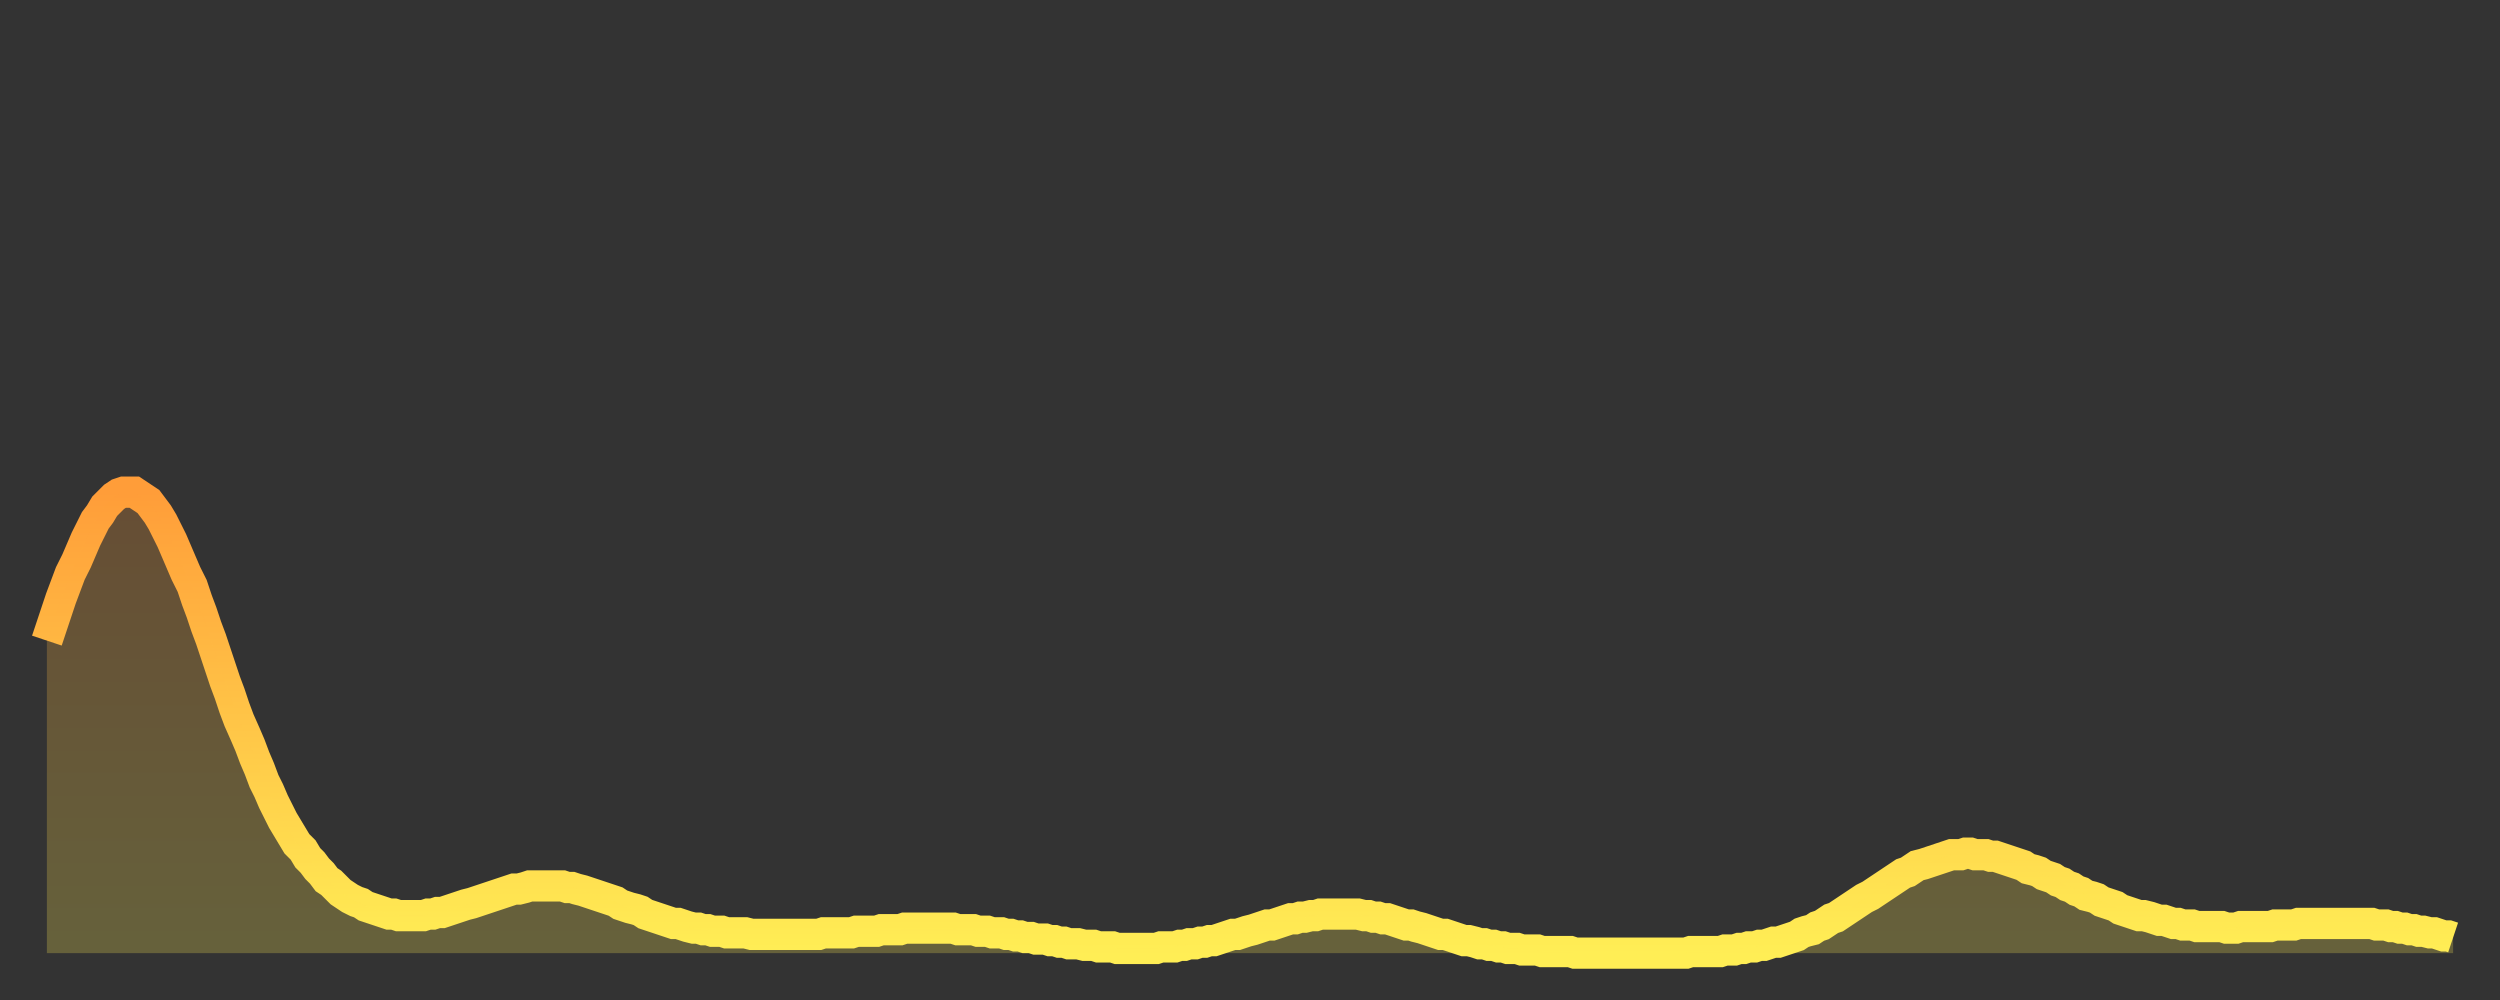
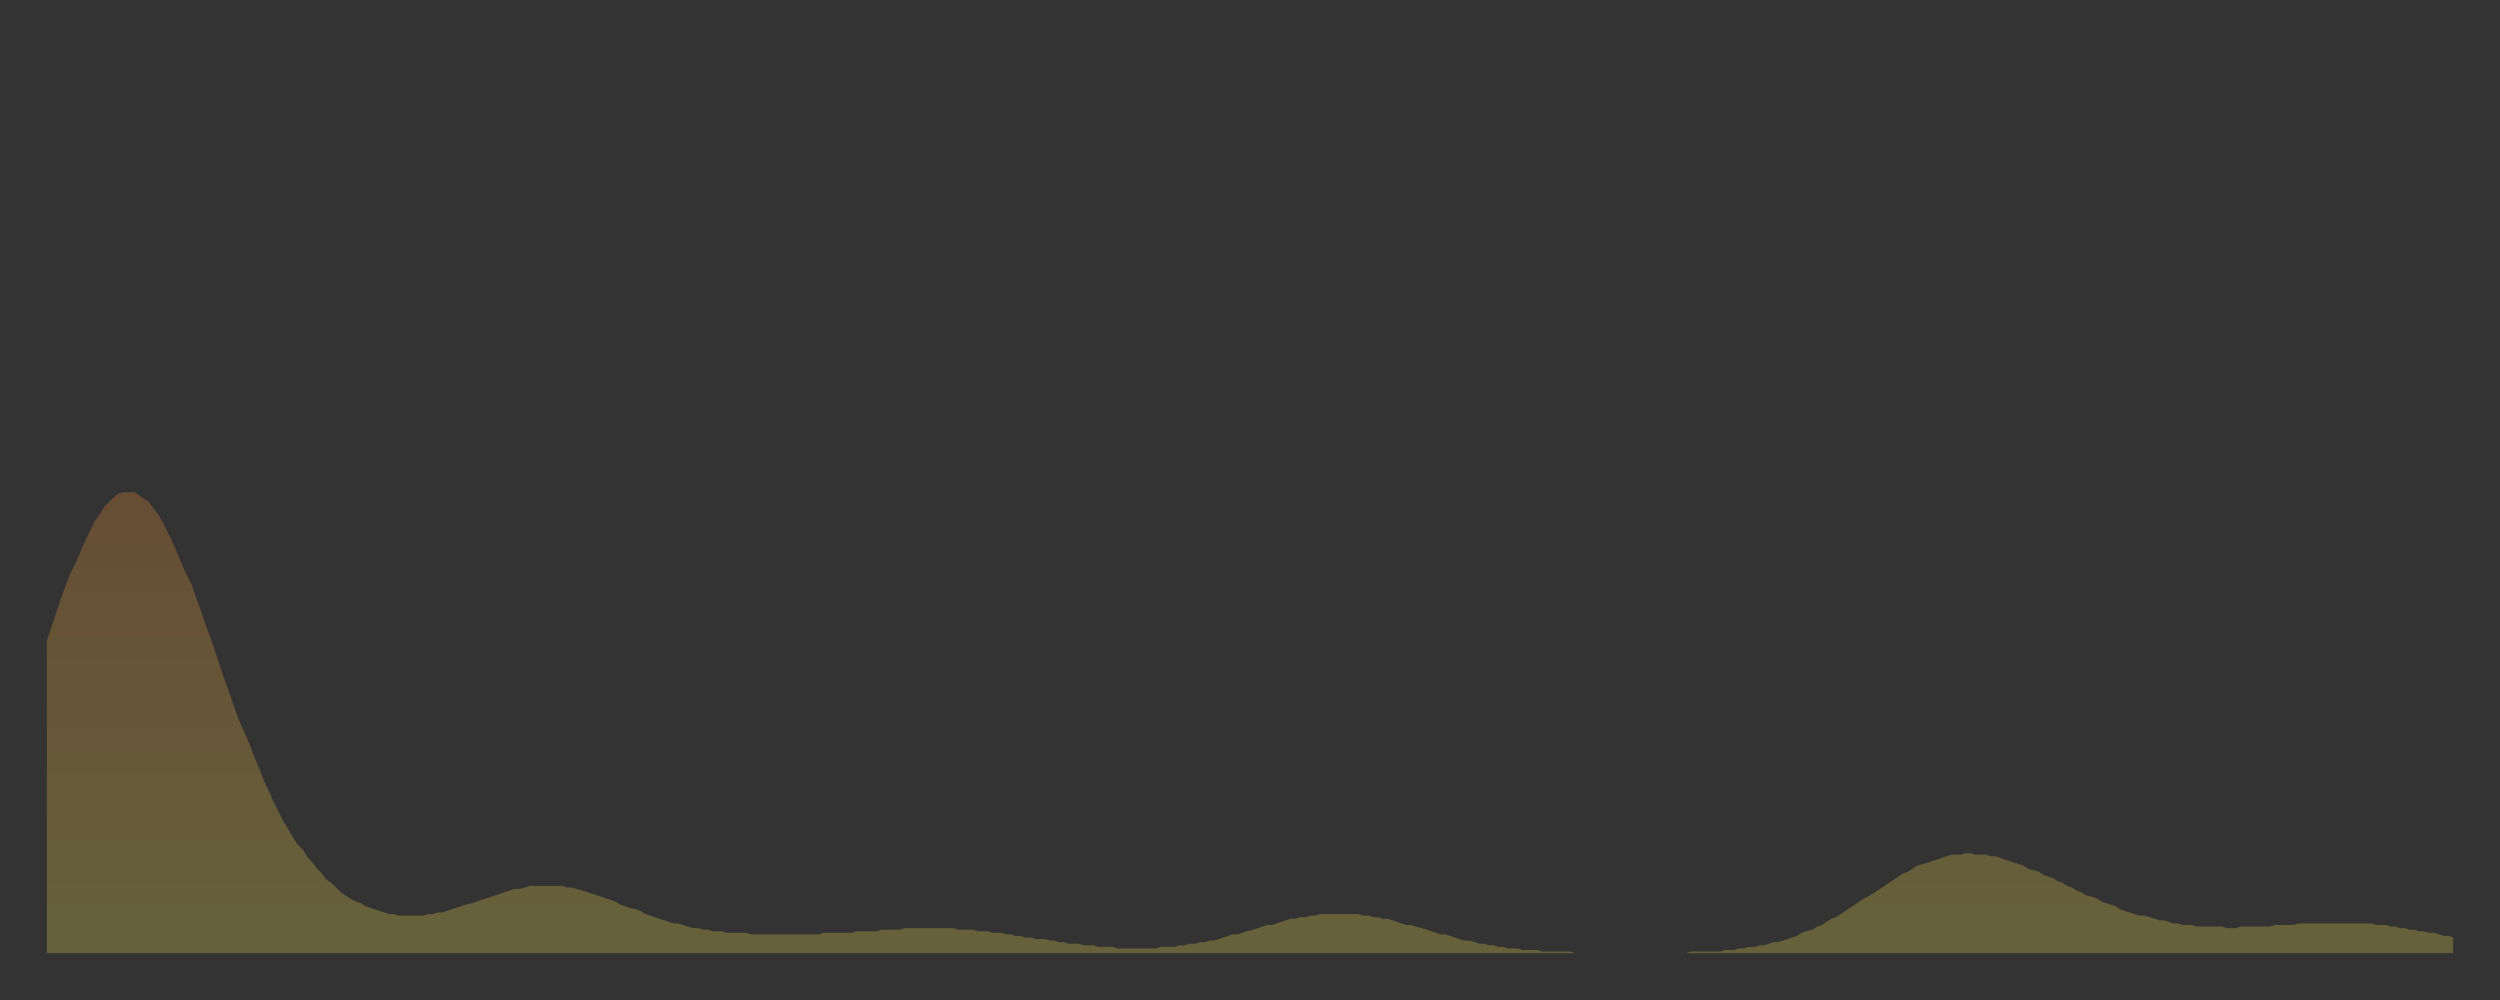
<svg xmlns="http://www.w3.org/2000/svg" baseProfile="full" height="64" version="1.1" width="160">
  <rect width="100%" height="100%" fill="#333333" stroke="none" />
  <defs>
    <linearGradient id="id91720" x1="0" x2="0" y1="0" y2="1">
      <stop offset="0%" stop-color="#ff9d39" />
      <stop offset="50%" stop-color="#ffc547" />
      <stop offset="100%" stop-color="#ffee55" />
    </linearGradient>
  </defs>
  <g transform="translate(3,3)">
    <g>
-       <path d="M 0.0 38.0 0.3 37.1 0.6 36.2 0.9 35.3 1.2 34.5 1.5 33.7 1.9 32.9 2.2 32.2 2.5 31.5 2.8 30.9 3.1 30.3 3.4 29.9 3.7 29.4 4.0 29.1 4.3 28.8 4.6 28.6 4.9 28.5 5.2 28.5 5.6 28.5 5.9 28.7 6.2 28.9 6.5 29.1 6.8 29.5 7.1 29.9 7.4 30.4 7.7 31.0 8.0 31.6 8.3 32.3 8.6 33.0 8.9 33.7 9.3 34.5 9.6 35.4 9.9 36.2 10.2 37.1 10.5 37.9 10.8 38.8 11.1 39.7 11.4 40.6 11.7 41.4 12.0 42.3 12.3 43.1 12.7 44.0 13.0 44.7 13.3 45.5 13.6 46.2 13.9 47.0 14.2 47.6 14.5 48.3 14.8 48.9 15.1 49.5 15.4 50.0 15.7 50.5 16.0 51.0 16.4 51.4 16.7 51.9 17.0 52.2 17.3 52.6 17.6 52.9 17.9 53.3 18.2 53.5 18.5 53.8 18.8 54.1 19.1 54.3 19.4 54.5 19.8 54.7 20.1 54.8 20.4 55.0 20.7 55.1 21.0 55.2 21.3 55.3 21.6 55.4 21.9 55.5 22.2 55.5 22.5 55.6 22.8 55.6 23.1 55.6 23.5 55.6 23.8 55.6 24.1 55.6 24.4 55.5 24.7 55.5 25.0 55.4 25.3 55.4 25.6 55.3 25.9 55.2 26.2 55.1 26.5 55.0 26.8 54.9 27.2 54.8 27.5 54.7 27.8 54.6 28.1 54.5 28.4 54.4 28.7 54.3 29.0 54.2 29.3 54.1 29.6 54.0 29.9 53.9 30.2 53.9 30.6 53.8 30.9 53.7 31.2 53.7 31.5 53.7 31.8 53.7 32.1 53.7 32.4 53.7 32.7 53.7 33.0 53.7 33.3 53.8 33.6 53.8 33.9 53.9 34.3 54.0 34.6 54.1 34.9 54.2 35.2 54.3 35.5 54.4 35.8 54.5 36.1 54.6 36.4 54.7 36.7 54.9 37.0 55.0 37.3 55.1 37.7 55.2 38.0 55.3 38.3 55.5 38.6 55.6 38.9 55.7 39.2 55.8 39.5 55.9 39.8 56.0 40.1 56.1 40.4 56.1 40.7 56.2 41.0 56.3 41.4 56.4 41.7 56.4 42.0 56.5 42.3 56.5 42.6 56.6 42.9 56.6 43.2 56.6 43.5 56.7 43.8 56.7 44.1 56.7 44.4 56.7 44.7 56.7 45.1 56.8 45.4 56.8 45.7 56.8 46.0 56.8 46.3 56.8 46.6 56.8 46.9 56.8 47.2 56.8 47.5 56.8 47.8 56.8 48.1 56.8 48.5 56.8 48.8 56.8 49.1 56.8 49.4 56.8 49.7 56.7 50.0 56.7 50.3 56.7 50.6 56.7 50.9 56.7 51.2 56.7 51.5 56.7 51.8 56.6 52.2 56.6 52.5 56.6 52.8 56.6 53.1 56.6 53.4 56.5 53.7 56.5 54.0 56.5 54.3 56.5 54.6 56.5 54.9 56.4 55.2 56.4 55.6 56.4 55.9 56.4 56.2 56.4 56.5 56.4 56.8 56.4 57.1 56.4 57.4 56.4 57.7 56.4 58.0 56.4 58.3 56.5 58.6 56.5 58.9 56.5 59.3 56.5 59.6 56.6 59.9 56.6 60.2 56.6 60.5 56.7 60.8 56.7 61.1 56.7 61.4 56.8 61.7 56.8 62.0 56.9 62.3 56.9 62.6 57.0 63.0 57.0 63.3 57.1 63.6 57.1 63.9 57.1 64.2 57.2 64.5 57.2 64.8 57.3 65.1 57.3 65.4 57.4 65.7 57.4 66.0 57.4 66.4 57.5 66.7 57.5 67.0 57.5 67.3 57.6 67.6 57.6 67.9 57.6 68.2 57.6 68.5 57.7 68.8 57.7 69.1 57.7 69.4 57.7 69.7 57.7 70.1 57.7 70.4 57.7 70.7 57.7 71.0 57.7 71.3 57.6 71.6 57.6 71.9 57.6 72.2 57.6 72.5 57.5 72.8 57.5 73.1 57.4 73.5 57.4 73.8 57.3 74.1 57.3 74.4 57.2 74.7 57.2 75.0 57.1 75.3 57.0 75.6 56.9 75.9 56.8 76.2 56.8 76.5 56.7 76.8 56.6 77.2 56.5 77.5 56.4 77.8 56.3 78.1 56.2 78.4 56.2 78.7 56.1 79.0 56.0 79.3 55.9 79.6 55.8 79.9 55.8 80.2 55.7 80.5 55.7 80.9 55.6 81.2 55.6 81.5 55.5 81.8 55.5 82.1 55.5 82.4 55.5 82.7 55.5 83.0 55.5 83.3 55.5 83.6 55.5 83.9 55.5 84.3 55.6 84.6 55.6 84.9 55.7 85.2 55.7 85.5 55.8 85.8 55.8 86.1 55.9 86.4 56.0 86.7 56.1 87.0 56.2 87.3 56.2 87.6 56.3 88.0 56.4 88.3 56.5 88.6 56.6 88.9 56.7 89.2 56.8 89.5 56.8 89.8 56.9 90.1 57.0 90.4 57.1 90.7 57.2 91.0 57.2 91.4 57.3 91.7 57.4 92.0 57.4 92.3 57.5 92.6 57.5 92.9 57.6 93.2 57.6 93.5 57.7 93.8 57.7 94.1 57.7 94.4 57.8 94.7 57.8 95.1 57.8 95.4 57.8 95.7 57.9 96.0 57.9 96.3 57.9 96.6 57.9 96.9 57.9 97.2 57.9 97.5 57.9 97.8 58.0 98.1 58.0 98.4 58.0 98.8 58.0 99.1 58.0 99.4 58.0 99.7 58.0 100.0 58.0 100.3 58.0 100.6 58.0 100.9 58.0 101.2 58.0 101.5 58.0 101.8 58.0 102.2 58.0 102.5 58.0 102.8 58.0 103.1 58.0 103.4 58.0 103.7 58.0 104.0 58.0 104.3 58.0 104.6 58.0 104.9 58.0 105.2 57.9 105.5 57.9 105.9 57.9 106.2 57.9 106.5 57.9 106.8 57.9 107.1 57.9 107.4 57.8 107.7 57.8 108.0 57.8 108.3 57.7 108.6 57.7 108.9 57.6 109.3 57.6 109.6 57.5 109.9 57.5 110.2 57.4 110.5 57.3 110.8 57.3 111.1 57.2 111.4 57.1 111.7 57.0 112.0 56.9 112.3 56.7 112.6 56.6 113.0 56.5 113.3 56.3 113.6 56.2 113.9 56.0 114.2 55.8 114.5 55.7 114.8 55.5 115.1 55.3 115.4 55.1 115.7 54.9 116.0 54.7 116.3 54.5 116.7 54.3 117.0 54.1 117.3 53.9 117.6 53.7 117.9 53.5 118.2 53.3 118.5 53.1 118.8 52.9 119.1 52.8 119.4 52.6 119.7 52.4 120.1 52.3 120.4 52.2 120.7 52.1 121.0 52.0 121.3 51.9 121.6 51.8 121.9 51.7 122.2 51.7 122.5 51.7 122.8 51.6 123.1 51.6 123.4 51.7 123.8 51.7 124.1 51.7 124.4 51.8 124.7 51.8 125.0 51.9 125.3 52.0 125.6 52.1 125.9 52.2 126.2 52.3 126.5 52.4 126.8 52.6 127.2 52.7 127.5 52.8 127.8 53.0 128.1 53.1 128.4 53.2 128.7 53.4 129.0 53.5 129.3 53.7 129.6 53.8 129.9 54.0 130.2 54.1 130.5 54.3 130.9 54.4 131.2 54.5 131.5 54.7 131.8 54.8 132.1 54.9 132.4 55.0 132.7 55.2 133.0 55.3 133.3 55.4 133.6 55.5 133.9 55.6 134.2 55.6 134.6 55.7 134.9 55.8 135.2 55.9 135.5 55.9 135.8 56.0 136.1 56.1 136.4 56.1 136.7 56.2 137.0 56.2 137.3 56.2 137.6 56.3 138.0 56.3 138.3 56.3 138.6 56.3 138.9 56.3 139.2 56.3 139.5 56.4 139.8 56.4 140.1 56.4 140.4 56.3 140.7 56.3 141.0 56.3 141.3 56.3 141.7 56.3 142.0 56.3 142.3 56.3 142.6 56.2 142.9 56.2 143.2 56.2 143.5 56.2 143.8 56.2 144.1 56.1 144.4 56.1 144.7 56.1 145.1 56.1 145.4 56.1 145.7 56.1 146.0 56.1 146.3 56.1 146.6 56.1 146.9 56.1 147.2 56.1 147.5 56.1 147.8 56.1 148.1 56.1 148.4 56.1 148.8 56.1 149.1 56.2 149.4 56.2 149.7 56.2 150.0 56.3 150.3 56.3 150.6 56.4 150.9 56.4 151.2 56.5 151.5 56.5 151.8 56.6 152.1 56.6 152.5 56.7 152.8 56.7 153.1 56.8 153.4 56.9 153.7 56.9 154.0 57.0" fill="none" id="graph-curve" opacity="1" stroke="url(#id91720)" stroke-width="2" />
      <path d="M 0 58 L 0.0 38.0 0.3 37.1 0.6 36.2 0.9 35.3 1.2 34.5 1.5 33.7 1.9 32.9 2.2 32.2 2.5 31.5 2.8 30.9 3.1 30.3 3.4 29.9 3.7 29.4 4.0 29.1 4.3 28.8 4.6 28.6 4.9 28.5 5.2 28.5 5.6 28.5 5.9 28.7 6.2 28.9 6.5 29.1 6.8 29.5 7.1 29.9 7.4 30.4 7.7 31.0 8.0 31.6 8.3 32.3 8.6 33.0 8.9 33.7 9.3 34.5 9.6 35.4 9.9 36.2 10.2 37.1 10.5 37.9 10.8 38.8 11.1 39.7 11.4 40.6 11.7 41.4 12.0 42.3 12.3 43.1 12.7 44.0 13.0 44.7 13.3 45.5 13.6 46.2 13.9 47.0 14.2 47.6 14.5 48.3 14.8 48.9 15.1 49.5 15.4 50.0 15.7 50.5 16.0 51.0 16.4 51.4 16.7 51.9 17.0 52.2 17.3 52.6 17.6 52.9 17.9 53.3 18.2 53.5 18.5 53.8 18.8 54.1 19.1 54.3 19.4 54.5 19.8 54.7 20.1 54.8 20.4 55.0 20.7 55.1 21.0 55.2 21.3 55.3 21.6 55.4 21.9 55.5 22.2 55.5 22.5 55.6 22.8 55.6 23.1 55.6 23.5 55.6 23.8 55.6 24.1 55.6 24.4 55.5 24.7 55.5 25.0 55.4 25.3 55.4 25.6 55.3 25.9 55.2 26.2 55.1 26.5 55.0 26.8 54.9 27.2 54.8 27.5 54.7 27.8 54.6 28.1 54.5 28.4 54.4 28.7 54.3 29.0 54.2 29.3 54.1 29.6 54.0 29.9 53.9 30.2 53.9 30.6 53.8 30.9 53.7 31.2 53.7 31.5 53.7 31.8 53.7 32.1 53.7 32.4 53.7 32.7 53.7 33.0 53.7 33.3 53.8 33.6 53.8 33.9 53.9 34.3 54.0 34.6 54.1 34.9 54.2 35.2 54.3 35.5 54.4 35.8 54.5 36.1 54.6 36.4 54.7 36.7 54.9 37.0 55.0 37.3 55.1 37.7 55.2 38.0 55.3 38.3 55.5 38.6 55.6 38.9 55.7 39.2 55.8 39.5 55.9 39.8 56.0 40.1 56.1 40.4 56.1 40.7 56.2 41.0 56.3 41.4 56.4 41.7 56.4 42.0 56.5 42.3 56.5 42.6 56.6 42.9 56.6 43.2 56.6 43.5 56.7 43.8 56.7 44.1 56.7 44.4 56.7 44.7 56.7 45.1 56.8 45.4 56.8 45.7 56.8 46.0 56.8 46.3 56.8 46.6 56.8 46.9 56.8 47.2 56.8 47.5 56.8 47.8 56.8 48.1 56.8 48.5 56.8 48.8 56.8 49.1 56.8 49.4 56.8 49.7 56.7 50.0 56.7 50.3 56.7 50.6 56.7 50.9 56.7 51.2 56.7 51.5 56.7 51.8 56.6 52.2 56.6 52.5 56.6 52.8 56.6 53.1 56.6 53.4 56.5 53.7 56.5 54.0 56.5 54.3 56.5 54.6 56.5 54.9 56.4 55.2 56.4 55.6 56.4 55.9 56.4 56.2 56.4 56.5 56.4 56.8 56.4 57.1 56.4 57.4 56.4 57.7 56.4 58.0 56.4 58.3 56.5 58.6 56.5 58.9 56.5 59.3 56.5 59.6 56.6 59.9 56.6 60.2 56.6 60.5 56.7 60.8 56.7 61.1 56.7 61.4 56.8 61.7 56.8 62.0 56.9 62.3 56.9 62.6 57.0 63.0 57.0 63.3 57.1 63.6 57.1 63.9 57.1 64.2 57.2 64.5 57.2 64.8 57.3 65.1 57.3 65.4 57.4 65.7 57.4 66.0 57.4 66.4 57.5 66.7 57.5 67.0 57.5 67.3 57.6 67.6 57.6 67.9 57.6 68.2 57.6 68.5 57.7 68.8 57.7 69.1 57.7 69.4 57.7 69.7 57.7 70.1 57.7 70.4 57.7 70.7 57.7 71.0 57.7 71.3 57.6 71.6 57.6 71.9 57.6 72.2 57.6 72.5 57.5 72.8 57.5 73.1 57.4 73.5 57.4 73.8 57.3 74.1 57.3 74.4 57.2 74.7 57.2 75.0 57.1 75.3 57.0 75.6 56.9 75.9 56.8 76.2 56.8 76.5 56.7 76.8 56.6 77.2 56.5 77.5 56.4 77.8 56.3 78.1 56.2 78.4 56.2 78.7 56.1 79.0 56.0 79.3 55.9 79.6 55.8 79.9 55.8 80.2 55.7 80.5 55.7 80.9 55.6 81.2 55.6 81.5 55.5 81.8 55.5 82.1 55.5 82.4 55.5 82.7 55.5 83.0 55.5 83.3 55.5 83.6 55.5 83.9 55.5 84.3 55.6 84.6 55.6 84.9 55.7 85.2 55.7 85.5 55.8 85.8 55.8 86.1 55.9 86.4 56.0 86.7 56.1 87.0 56.2 87.3 56.2 87.6 56.3 88.0 56.4 88.3 56.5 88.6 56.6 88.9 56.7 89.2 56.8 89.5 56.8 89.8 56.9 90.1 57.0 90.4 57.1 90.7 57.2 91.0 57.2 91.4 57.3 91.7 57.4 92.0 57.4 92.3 57.5 92.6 57.5 92.9 57.6 93.2 57.6 93.5 57.7 93.8 57.7 94.1 57.7 94.4 57.8 94.7 57.8 95.1 57.8 95.4 57.8 95.7 57.9 96.0 57.9 96.3 57.9 96.6 57.9 96.9 57.9 97.2 57.9 97.5 57.9 97.8 58.0 98.1 58.0 98.4 58.0 98.8 58.0 99.1 58.0 99.4 58.0 99.7 58.0 100.0 58.0 100.3 58.0 100.6 58.0 100.9 58.0 101.2 58.0 101.5 58.0 101.8 58.0 102.2 58.0 102.5 58.0 102.8 58.0 103.1 58.0 103.4 58.0 103.7 58.0 104.0 58.0 104.3 58.0 104.6 58.0 104.9 58.0 105.2 57.9 105.5 57.9 105.9 57.9 106.2 57.9 106.5 57.9 106.8 57.9 107.1 57.9 107.4 57.8 107.7 57.8 108.0 57.8 108.3 57.7 108.6 57.7 108.9 57.6 109.3 57.6 109.6 57.5 109.9 57.5 110.2 57.4 110.5 57.3 110.8 57.3 111.1 57.2 111.4 57.1 111.7 57.0 112.0 56.9 112.3 56.7 112.6 56.6 113.0 56.5 113.3 56.3 113.6 56.2 113.9 56.0 114.2 55.8 114.5 55.7 114.8 55.5 115.1 55.3 115.4 55.1 115.7 54.9 116.0 54.7 116.3 54.5 116.7 54.3 117.0 54.1 117.3 53.9 117.6 53.7 117.9 53.5 118.2 53.3 118.5 53.1 118.8 52.9 119.1 52.8 119.4 52.6 119.7 52.4 120.1 52.3 120.4 52.2 120.7 52.1 121.0 52.0 121.3 51.9 121.6 51.8 121.9 51.7 122.2 51.7 122.5 51.7 122.8 51.6 123.1 51.6 123.4 51.7 123.8 51.7 124.1 51.7 124.4 51.8 124.7 51.8 125.0 51.9 125.3 52.0 125.6 52.1 125.9 52.2 126.2 52.3 126.5 52.4 126.8 52.6 127.2 52.7 127.5 52.8 127.8 53.0 128.1 53.1 128.4 53.2 128.7 53.4 129.0 53.5 129.3 53.7 129.6 53.8 129.9 54.0 130.2 54.1 130.5 54.3 130.9 54.4 131.2 54.5 131.5 54.7 131.8 54.8 132.1 54.9 132.4 55.0 132.7 55.2 133.0 55.3 133.3 55.4 133.6 55.5 133.9 55.6 134.2 55.6 134.6 55.7 134.9 55.8 135.2 55.9 135.5 55.9 135.8 56.0 136.1 56.1 136.4 56.1 136.7 56.2 137.0 56.2 137.3 56.2 137.6 56.3 138.0 56.3 138.3 56.3 138.6 56.3 138.9 56.3 139.2 56.3 139.5 56.4 139.8 56.4 140.1 56.4 140.4 56.3 140.7 56.3 141.0 56.3 141.3 56.3 141.7 56.3 142.0 56.3 142.3 56.3 142.6 56.2 142.9 56.2 143.2 56.2 143.5 56.2 143.8 56.2 144.1 56.1 144.4 56.1 144.7 56.1 145.1 56.1 145.4 56.1 145.7 56.1 146.0 56.1 146.3 56.1 146.6 56.1 146.9 56.1 147.2 56.1 147.5 56.1 147.8 56.1 148.1 56.1 148.4 56.1 148.8 56.1 149.1 56.2 149.4 56.2 149.7 56.2 150.0 56.3 150.3 56.3 150.6 56.4 150.9 56.4 151.2 56.5 151.5 56.5 151.8 56.6 152.1 56.6 152.5 56.7 152.8 56.7 153.1 56.8 153.4 56.9 153.7 56.9 154.0 57.0 154 58" fill="url(#id91720)" fill-opacity=".25" id="graph-shadow" />
    </g>
  </g>
</svg>